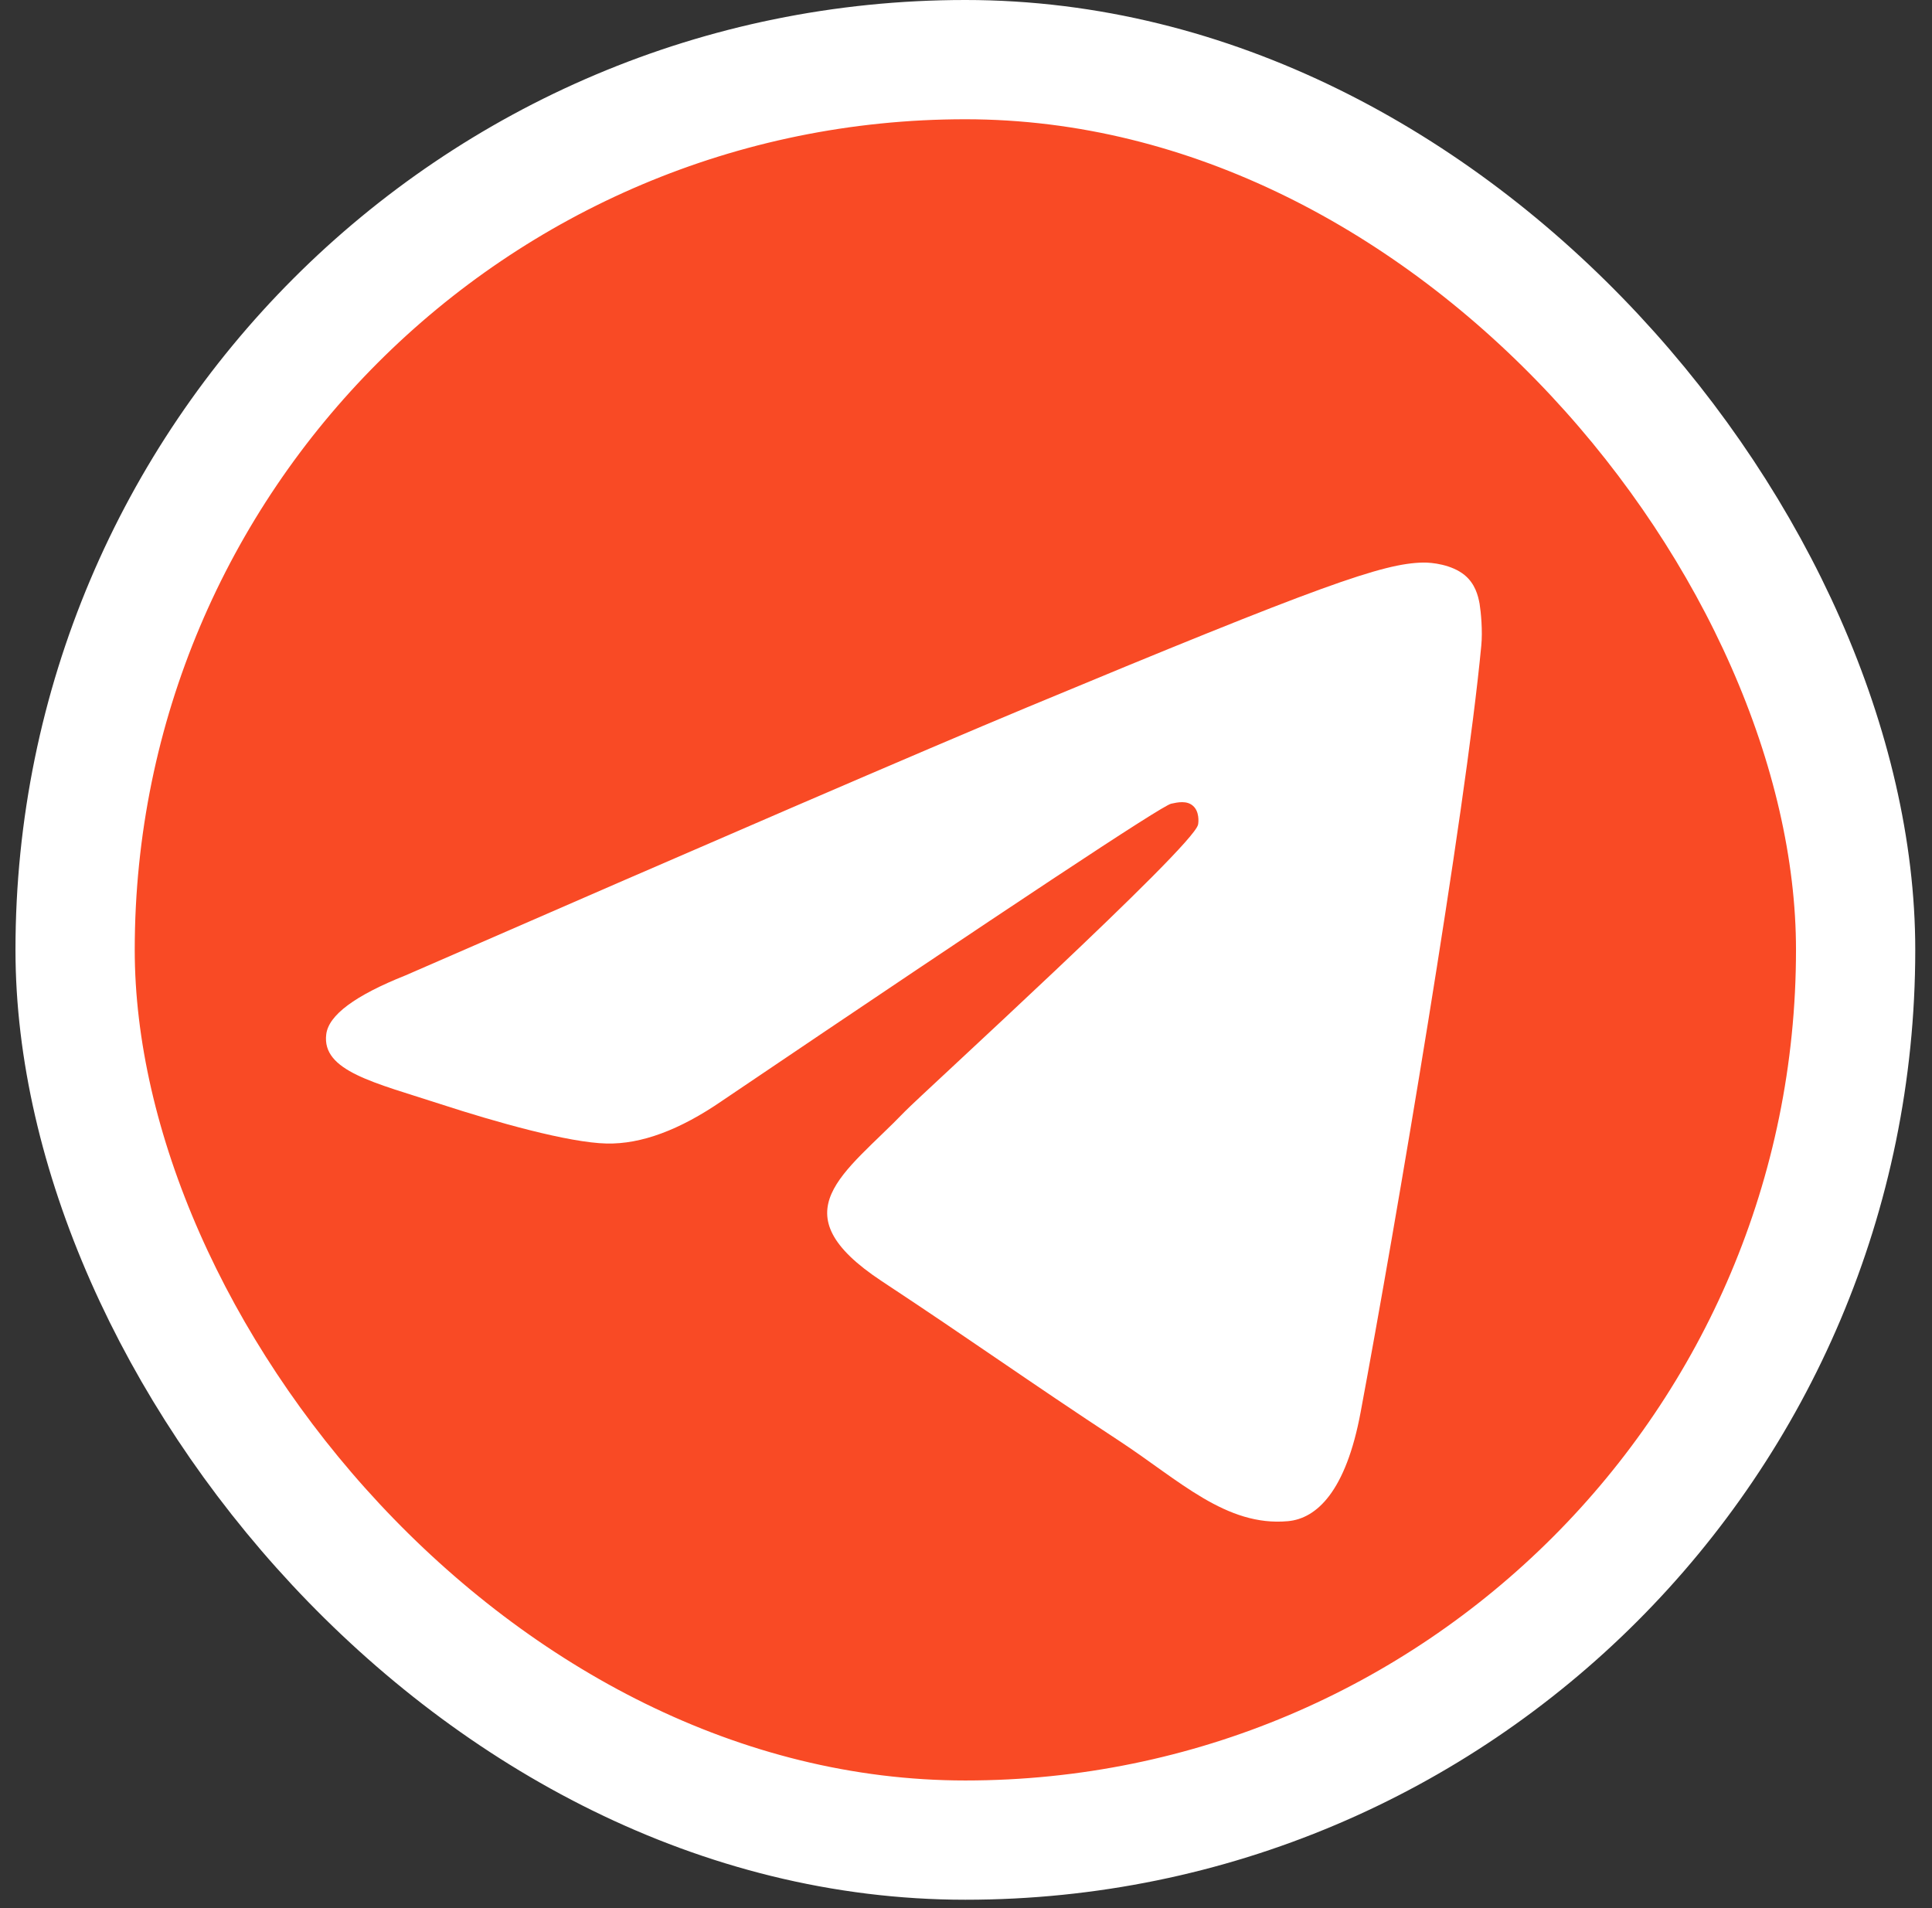
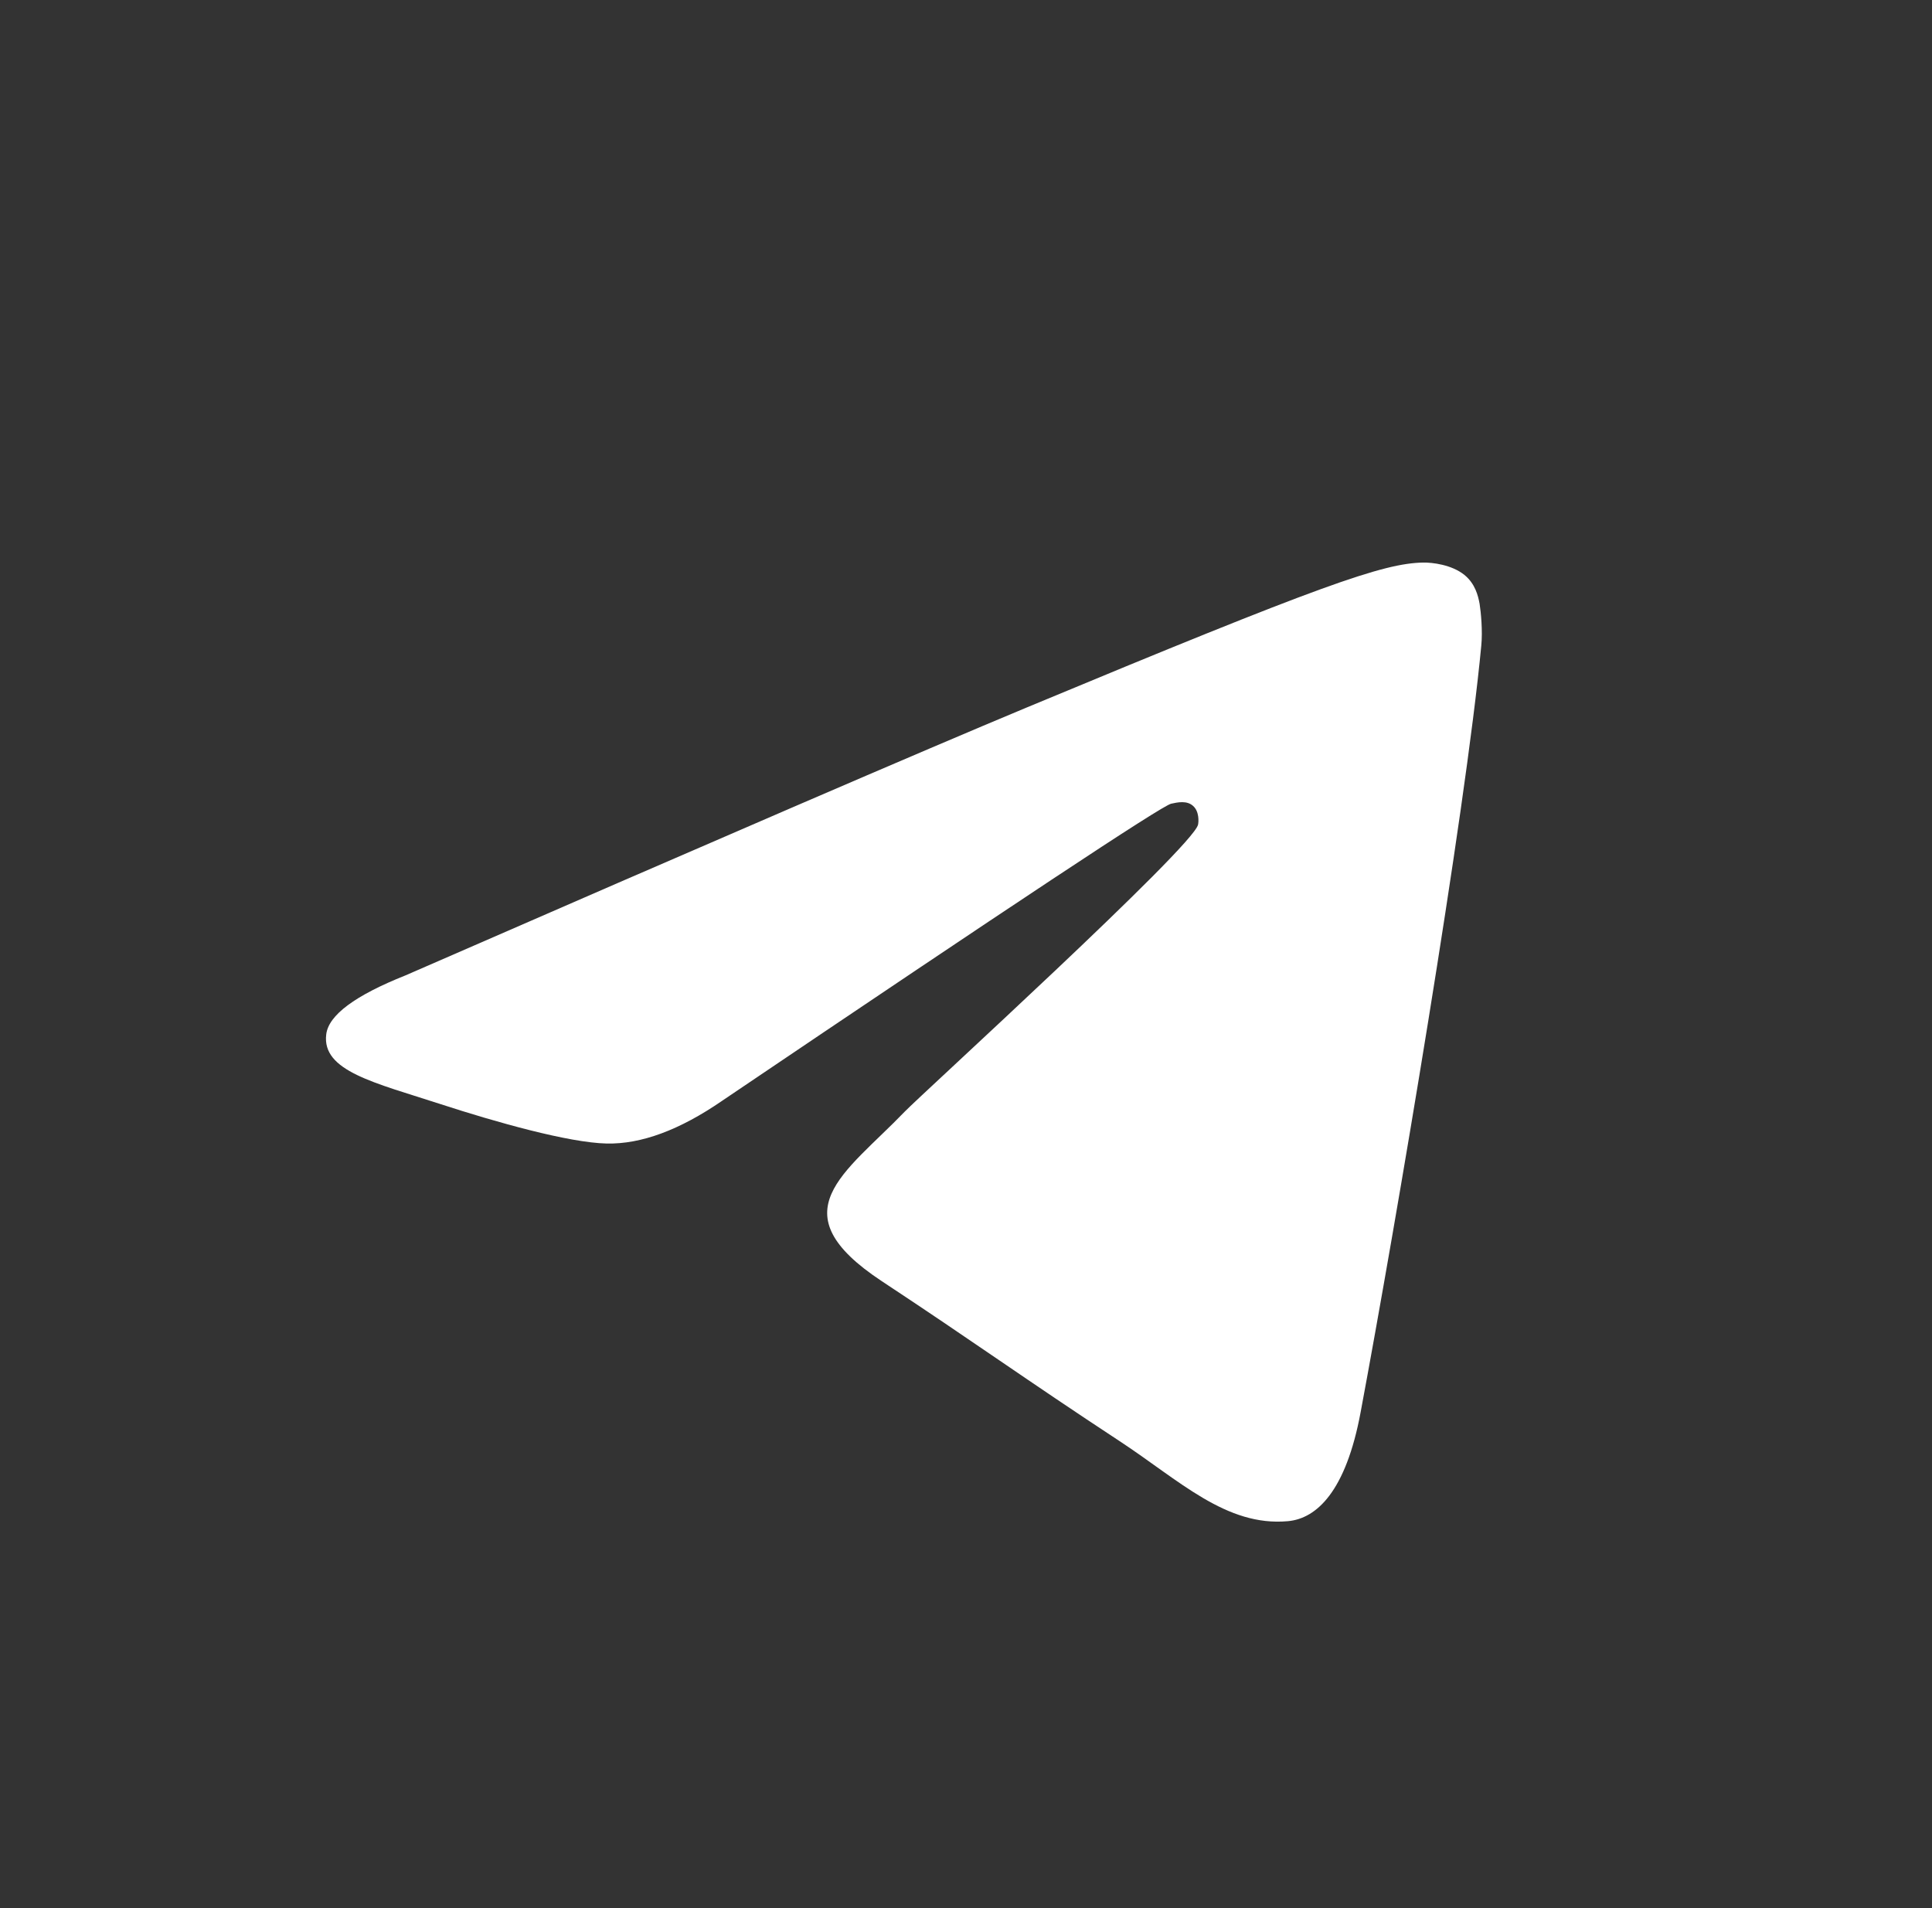
<svg xmlns="http://www.w3.org/2000/svg" width="81" height="80" viewBox="0 0 81 80" fill="none">
  <rect x="0" y="0" width="81" height="80" fill="#333333" stroke="none" />
-   <rect x="3.149" y="2.5" width="74.649" height="74.649" rx="37.325" fill="#F94A25" stroke="white" stroke-width="5" />
  <path d="M16.997 40.896C30.008 35.222 38.682 31.481 43.019 29.674C55.416 24.512 57.989 23.616 59.669 23.586C60.039 23.58 60.861 23.671 61.398 24.106C61.845 24.472 61.97 24.968 62.033 25.316C62.089 25.664 62.165 26.456 62.103 27.075C61.433 34.139 58.526 51.283 57.047 59.197C56.427 62.545 55.193 63.667 54.001 63.777C51.407 64.016 49.44 62.062 46.93 60.415C43.005 57.837 40.788 56.233 36.974 53.718C32.567 50.811 35.426 49.213 37.936 46.602C38.591 45.919 50.012 35.52 50.228 34.577C50.256 34.459 50.284 34.019 50.019 33.788C49.761 33.555 49.378 33.635 49.099 33.697C48.701 33.787 42.433 37.939 30.273 46.154C28.495 47.378 26.884 47.975 25.434 47.944C23.844 47.91 20.776 47.042 18.496 46.3C15.707 45.391 13.483 44.91 13.678 43.365C13.776 42.561 14.884 41.738 16.997 40.896Z" fill="white" />
</svg>